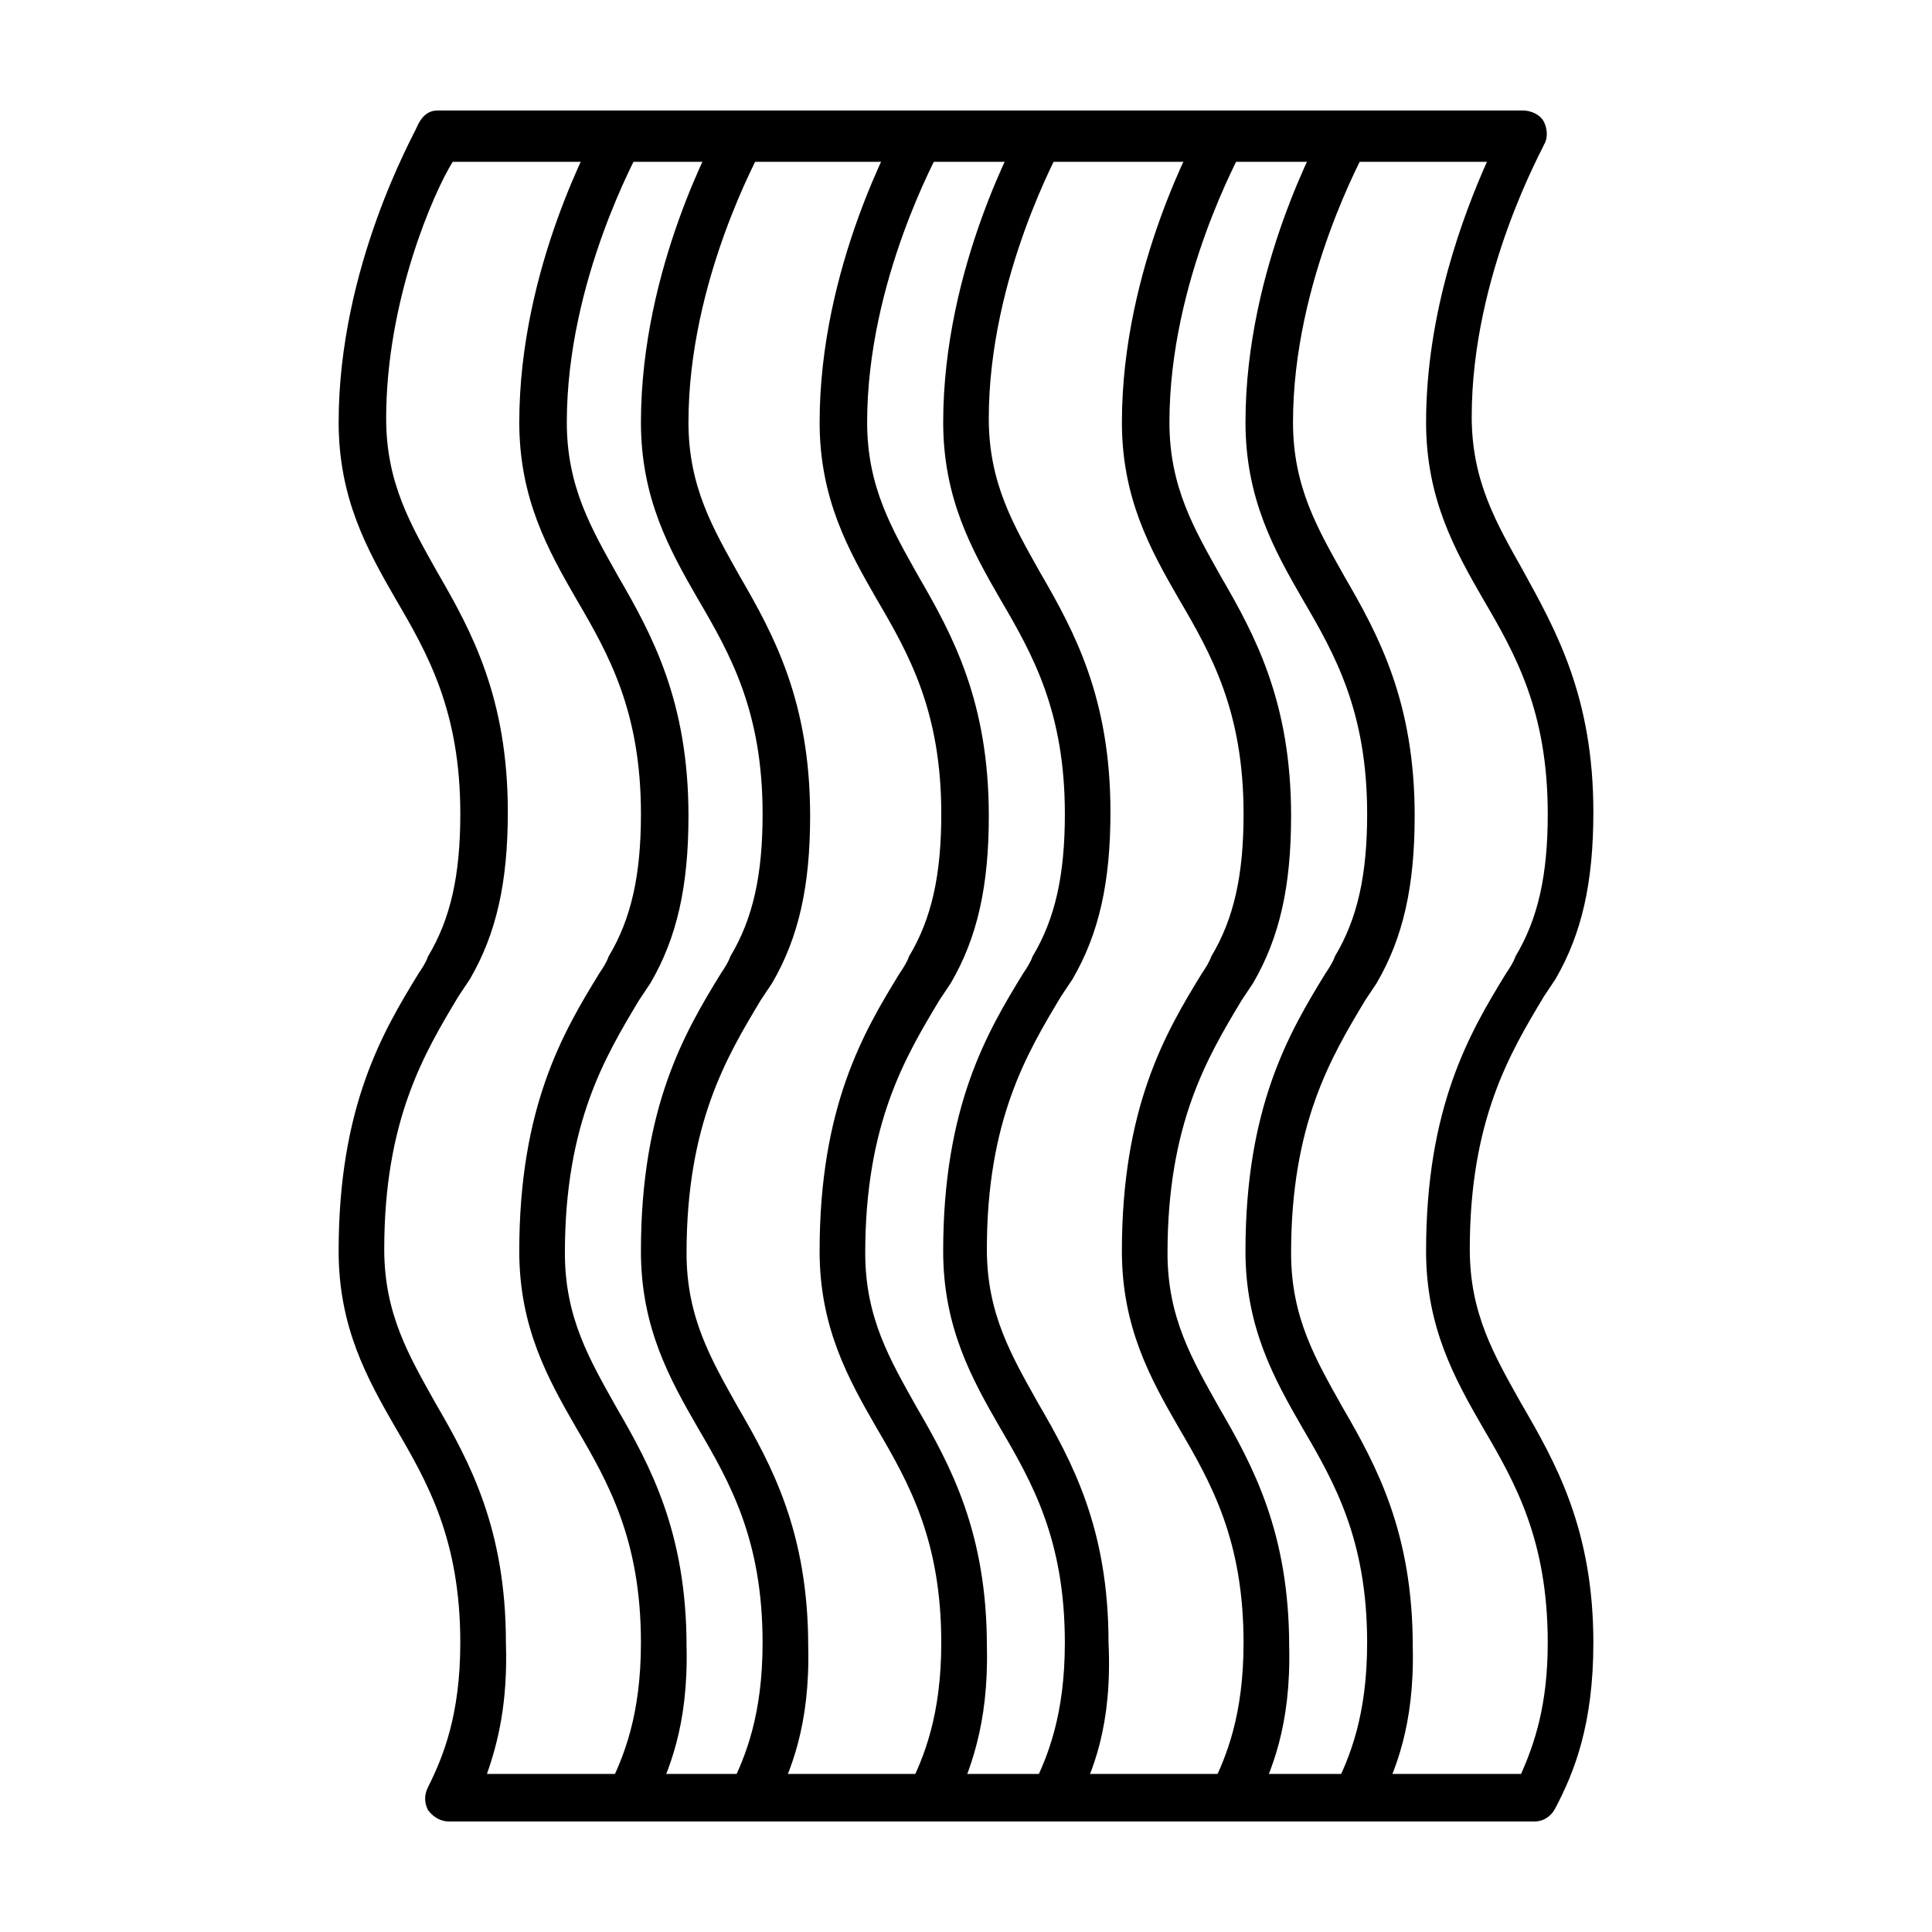
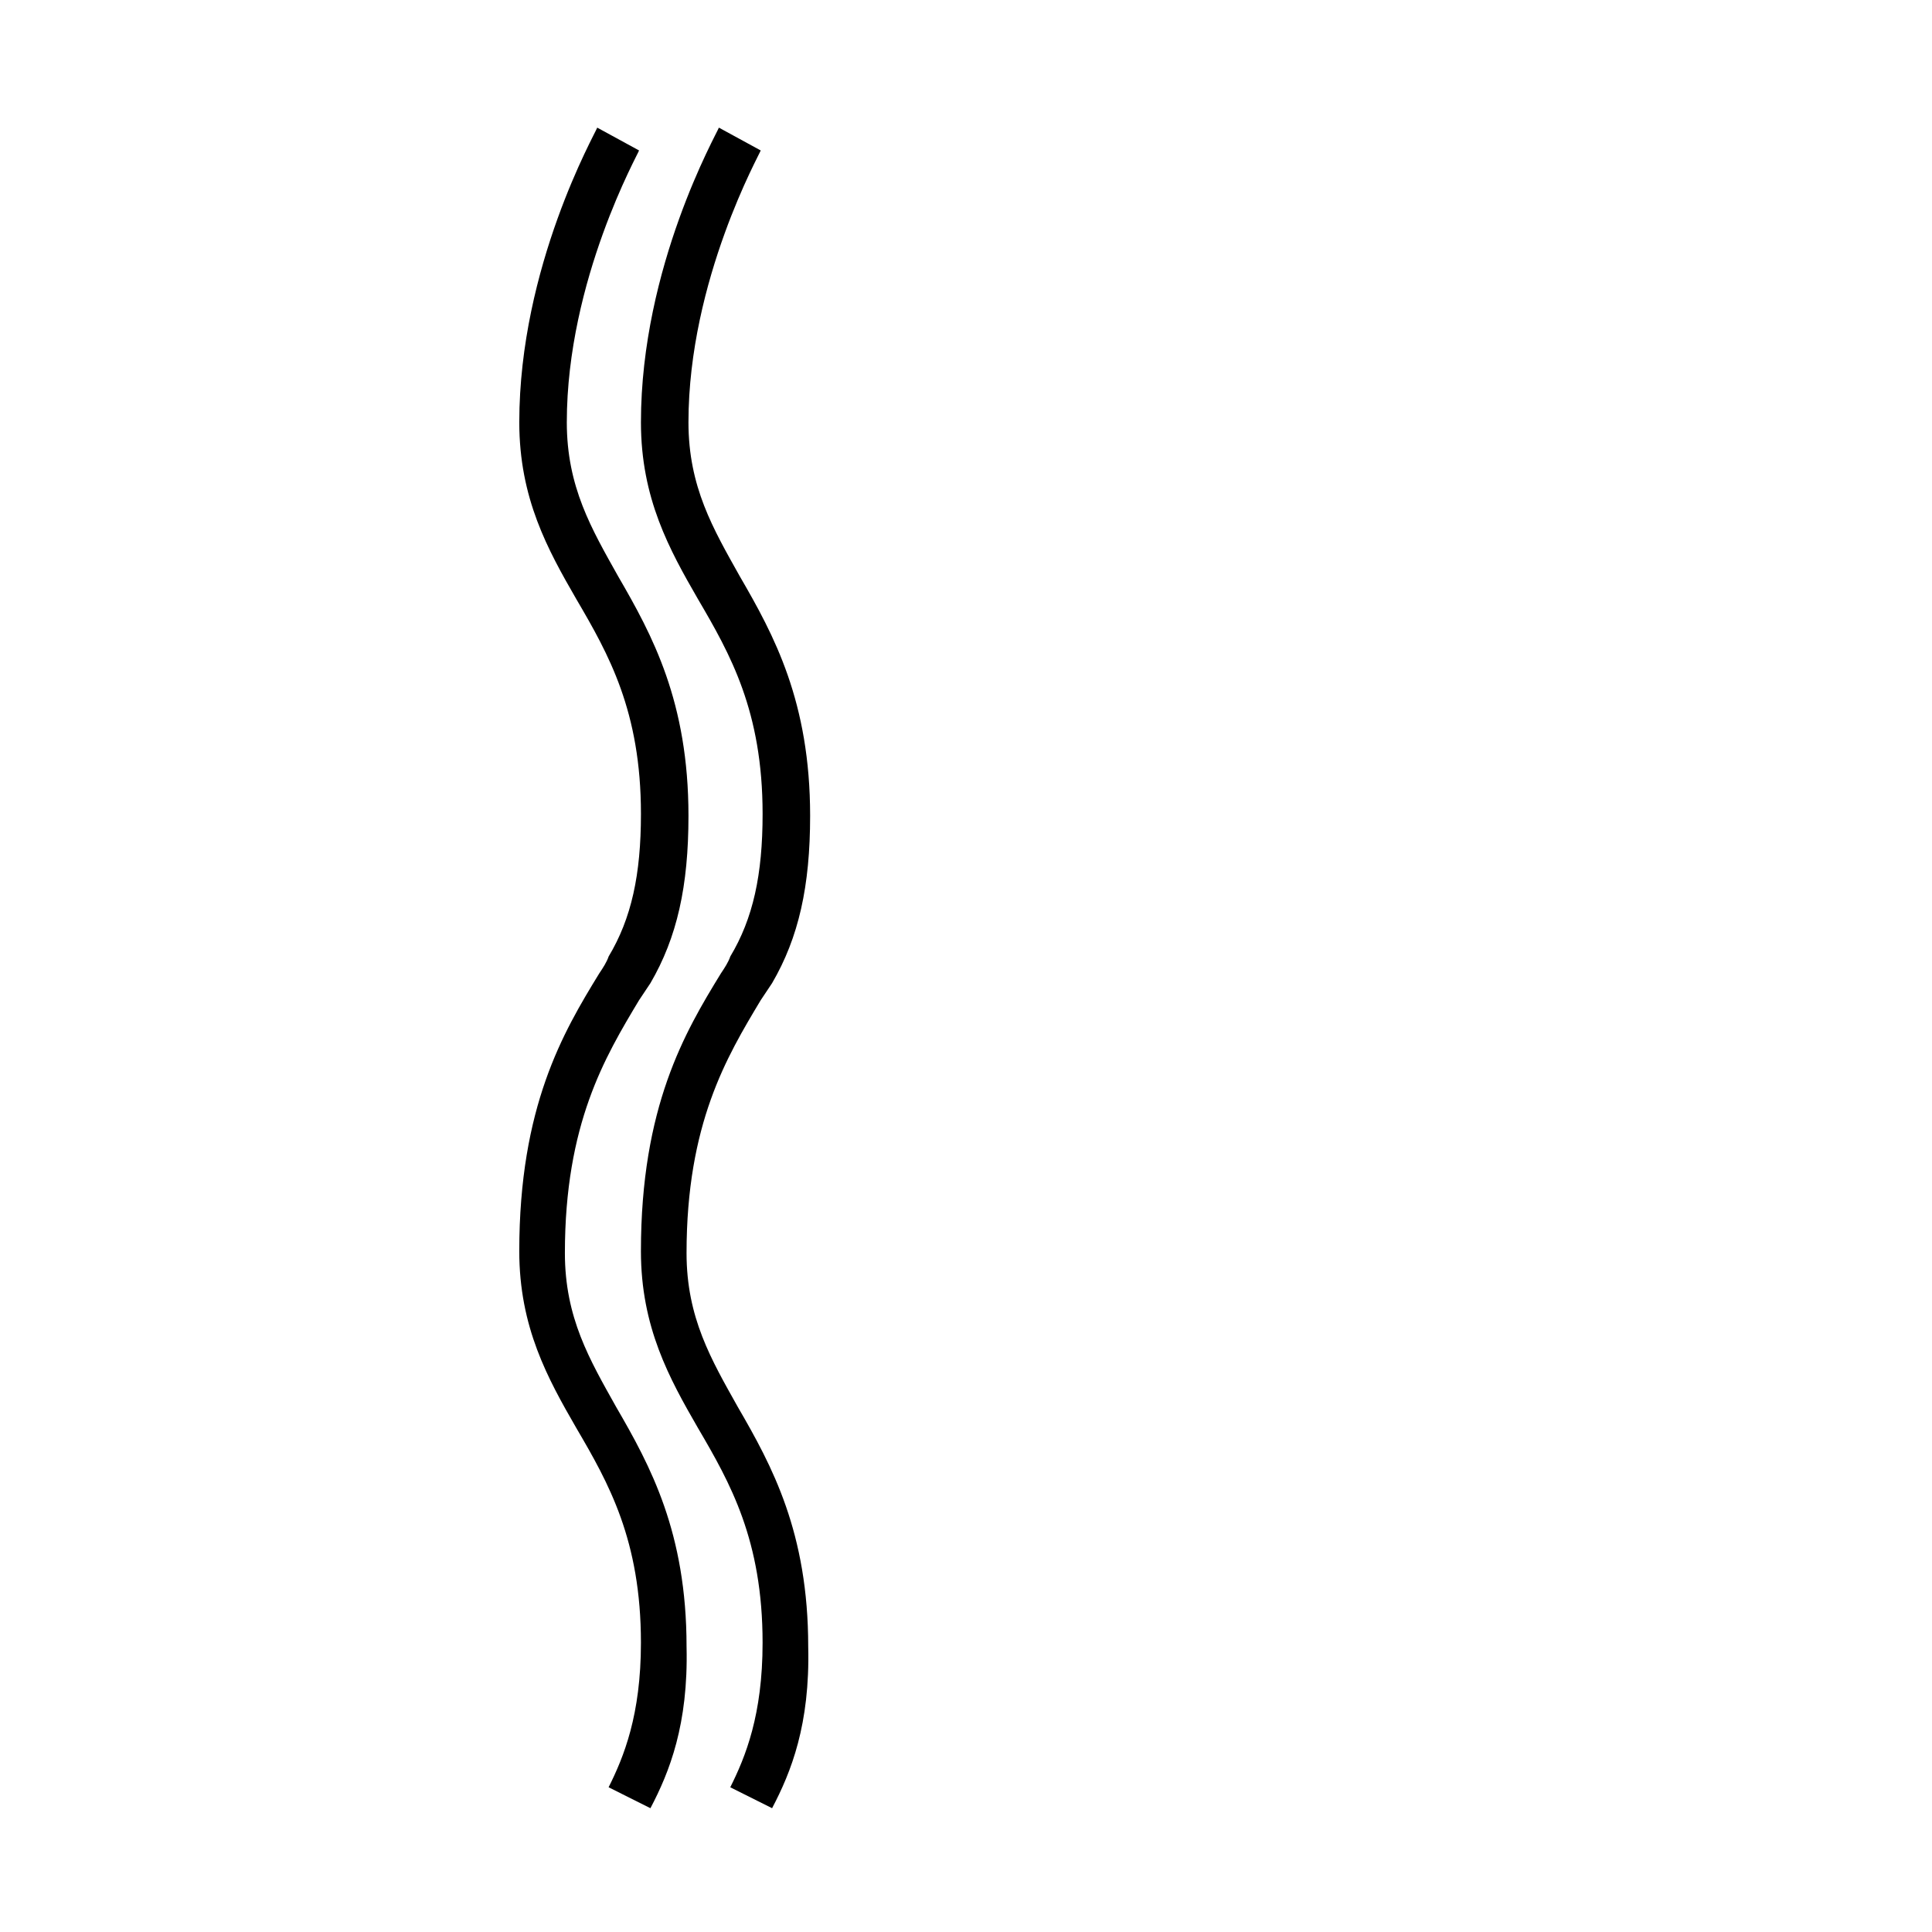
<svg xmlns="http://www.w3.org/2000/svg" fill="#000000" width="800px" height="800px" version="1.1" viewBox="144 144 512 512">
  <g>
-     <path d="m396.47 623.19-11.59-5.543c4.031-8.062 8.566-19.145 8.566-38.289 0-27.207-8.566-42.32-17.129-56.93-7.559-13.098-15.113-26.703-15.113-46.855 0-38.289 11.586-57.938 21.16-73.555 1.008-1.512 2.016-3.023 2.519-4.535 6.047-10.078 8.566-21.664 8.566-37.785 0-27.207-8.566-42.32-17.129-56.93-7.559-13.098-15.113-26.703-15.113-46.855 0-41.312 20.152-76.578 20.656-78.09l11.082 6.047c0 0.504-19.145 34.258-19.145 72.043 0 17.129 6.551 28.215 13.602 40.809 9.07 15.617 18.641 33.25 18.641 63.48 0 18.641-3.023 32.242-10.078 44.336-1.008 1.512-2.016 3.023-3.023 4.535-9.07 15.113-19.648 32.746-19.648 67.008 0 17.129 6.551 28.215 13.602 40.809 9.07 15.617 18.641 33.25 18.641 63.48 0.504 20.652-4.531 33.246-9.066 42.82z" />
    <path d="m316.37 623.19-11.082-5.543c4.031-8.062 8.566-19.145 8.566-38.289 0-27.207-8.566-42.32-17.129-56.93-7.559-13.098-15.113-26.703-15.113-46.855 0-38.289 11.586-57.938 21.16-73.555 1.008-1.512 2.016-3.023 2.519-4.535 6.047-10.078 8.566-21.664 8.566-37.785 0-27.207-8.566-42.32-17.129-56.93-7.559-13.098-15.113-26.703-15.113-46.855 0-41.312 20.152-76.578 20.656-78.09l11.082 6.047c0 0.504-19.145 34.258-19.145 72.043 0 17.129 6.551 28.215 13.602 40.809 9.07 15.617 18.641 33.25 18.641 63.48 0 18.641-3.023 32.242-10.078 44.336-1.008 1.512-2.016 3.023-3.023 4.535-9.07 15.113-19.648 32.746-19.648 67.008 0 17.129 6.551 28.215 13.602 40.809 9.07 15.617 18.641 33.25 18.641 63.48 0.5 20.652-4.539 33.246-9.574 42.82z" />
    <path d="m348.61 623.19-11.082-5.543c4.031-8.062 8.566-19.145 8.566-38.289 0-27.207-8.566-42.32-17.129-56.93-7.559-13.098-15.113-26.703-15.113-46.855 0-38.289 11.586-57.938 21.16-73.555 1.008-1.512 2.016-3.023 2.519-4.535 6.047-10.078 8.566-21.664 8.566-37.785 0-27.207-8.566-42.32-17.129-56.93-7.559-13.098-15.113-26.703-15.113-46.855 0-41.312 20.152-76.578 20.656-78.09l11.082 6.047c0 0.504-19.145 34.258-19.145 72.043 0 17.129 6.551 28.215 13.602 40.809 9.07 15.617 18.641 33.25 18.641 63.48 0 18.641-3.023 32.242-10.078 44.336-1.008 1.512-2.016 3.023-3.023 4.535-9.07 15.113-19.648 32.746-19.648 67.008 0 17.129 6.551 28.215 13.602 40.809 9.07 15.617 18.641 33.25 18.641 63.48 0.504 20.652-4.535 33.246-9.574 42.82z" />
-     <path d="m550.64 626.71h-287.68c-2.016 0-4.031-1.008-5.543-3.023-1.008-2.016-1.008-4.031 0-6.047 4.031-8.062 8.566-19.145 8.566-38.289 0-27.207-8.566-42.32-17.129-56.93-7.559-13.098-15.113-26.703-15.113-46.855 0-38.289 11.586-57.938 21.16-73.555 1.008-1.512 2.016-3.023 2.519-4.535 6.047-10.078 8.566-21.664 8.566-37.785 0-27.207-8.566-42.32-17.129-56.93-7.559-13.098-15.113-26.703-15.113-46.855 0-41.312 20.152-76.578 20.656-78.09 1.508-3.523 3.523-4.531 5.539-4.531h287.68c2.016 0 4.535 1.008 5.543 3.023 1.008 2.016 1.008 4.535 0 6.047 0 0.504-19.145 34.258-19.145 72.043 0 17.129 6.551 28.215 13.602 40.809 8.562 15.617 18.637 33.25 18.637 63.984 0 18.641-3.023 32.242-10.078 44.336-1.008 1.512-2.016 3.023-3.023 4.535-9.07 15.113-19.648 32.746-19.648 67.008 0 17.129 6.551 28.215 13.602 40.809 9.074 15.613 19.148 33.246 19.148 63.477 0 21.664-5.039 34.258-10.078 43.832-1.004 2.016-3.019 3.523-5.539 3.523zm-277.6-12.594h274.07c3.527-8.062 7.055-18.137 7.055-34.762 0-27.207-8.566-42.32-17.129-56.93-7.559-13.098-15.113-26.703-15.113-46.855 0-38.289 11.586-57.938 21.16-73.555 1.008-1.512 2.016-3.023 2.519-4.535 6.047-10.078 8.566-21.664 8.566-37.785 0-27.207-8.566-42.32-17.129-56.93-7.559-13.098-15.113-26.703-15.113-46.855 0-29.223 10.078-55.418 16.121-69.023h-274.08c-5.035 8.062-17.633 36.777-17.633 68.016 0 17.129 6.551 28.215 13.602 40.809 9.07 15.617 18.641 33.25 18.641 63.48 0 18.641-3.023 32.242-10.078 44.336-1.008 1.512-2.016 3.023-3.023 4.535-9.07 15.113-19.648 32.746-19.648 67.008 0 17.129 6.551 28.215 13.602 40.809 9.07 15.617 18.641 33.25 18.641 63.48 0.512 15.613-2.008 26.195-5.031 34.758z" />
-     <path d="m428.71 623.19-11.082-5.543c4.031-8.062 8.566-19.145 8.566-38.289 0-27.207-8.566-42.32-17.129-56.93-7.559-13.098-15.113-26.703-15.113-46.855 0-38.289 11.586-57.938 21.16-73.555 1.008-1.512 2.016-3.023 2.519-4.535 6.047-10.078 8.566-21.664 8.566-37.785 0-27.207-8.566-42.32-17.129-56.93-7.559-13.098-15.113-26.703-15.113-46.855 0-41.312 20.152-76.578 20.656-78.09l10.57 5.035c0 0.504-19.145 34.258-19.145 72.043 0 17.129 6.551 28.215 13.602 40.809 9.07 15.617 18.641 33.25 18.641 63.48 0 18.641-3.023 32.242-10.078 44.336-1.008 1.512-2.016 3.023-3.023 4.535-9.07 15.113-19.648 32.746-19.648 67.008 0 17.129 6.551 28.215 13.602 40.809 9.07 15.617 18.641 33.25 18.641 63.48 1.016 21.664-4.023 34.258-9.062 43.832z" />
-     <path d="m476.07 623.19-11.082-5.543c4.031-8.062 8.566-19.145 8.566-38.289 0-27.207-8.566-42.32-17.129-56.93-7.559-13.098-15.113-26.703-15.113-46.855 0-38.289 11.586-57.938 21.16-73.555 1.008-1.512 2.016-3.023 2.519-4.535 6.047-10.078 8.566-21.664 8.566-37.785 0-27.207-8.566-42.32-17.129-56.93-7.559-13.098-15.113-26.703-15.113-46.855 0-41.312 20.152-76.578 20.656-78.09l11.082 6.047c0 0.504-19.145 34.258-19.145 72.043 0 17.129 6.551 28.215 13.602 40.809 9.07 15.617 18.641 33.25 18.641 63.48 0 18.641-3.023 32.242-10.078 44.336-1.008 1.512-2.016 3.023-3.023 4.535-9.07 15.113-19.648 32.746-19.648 67.008 0 17.129 6.551 28.215 13.602 40.809 9.07 15.617 18.641 33.25 18.641 63.48 0.5 20.652-4.535 33.246-9.574 42.82z" />
-     <path d="m508.82 623.19-11.082-5.543c4.031-8.062 8.566-19.145 8.566-38.289 0-27.207-8.566-42.32-17.129-56.93-7.559-13.098-15.113-26.703-15.113-46.855 0-38.289 11.586-57.938 21.16-73.555 1.008-1.512 2.016-3.023 2.519-4.535 6.047-10.078 8.566-21.664 8.566-37.785 0-27.207-8.566-42.32-17.129-56.93-7.559-13.098-15.113-26.703-15.113-46.855 0-41.312 20.152-76.578 20.656-78.09l11.082 6.047c0 0.504-19.145 34.258-19.145 72.043 0 17.129 6.551 28.215 13.602 40.809 9.07 15.617 18.641 33.25 18.641 63.48 0 18.641-3.023 32.242-10.078 44.336-1.008 1.512-2.016 3.023-3.023 4.535-9.07 15.113-19.648 32.746-19.648 67.008 0 17.129 6.551 28.215 13.602 40.809 9.07 15.617 18.641 33.25 18.641 63.48 0.504 20.652-4.535 33.246-9.574 42.82z" />
  </g>
</svg>